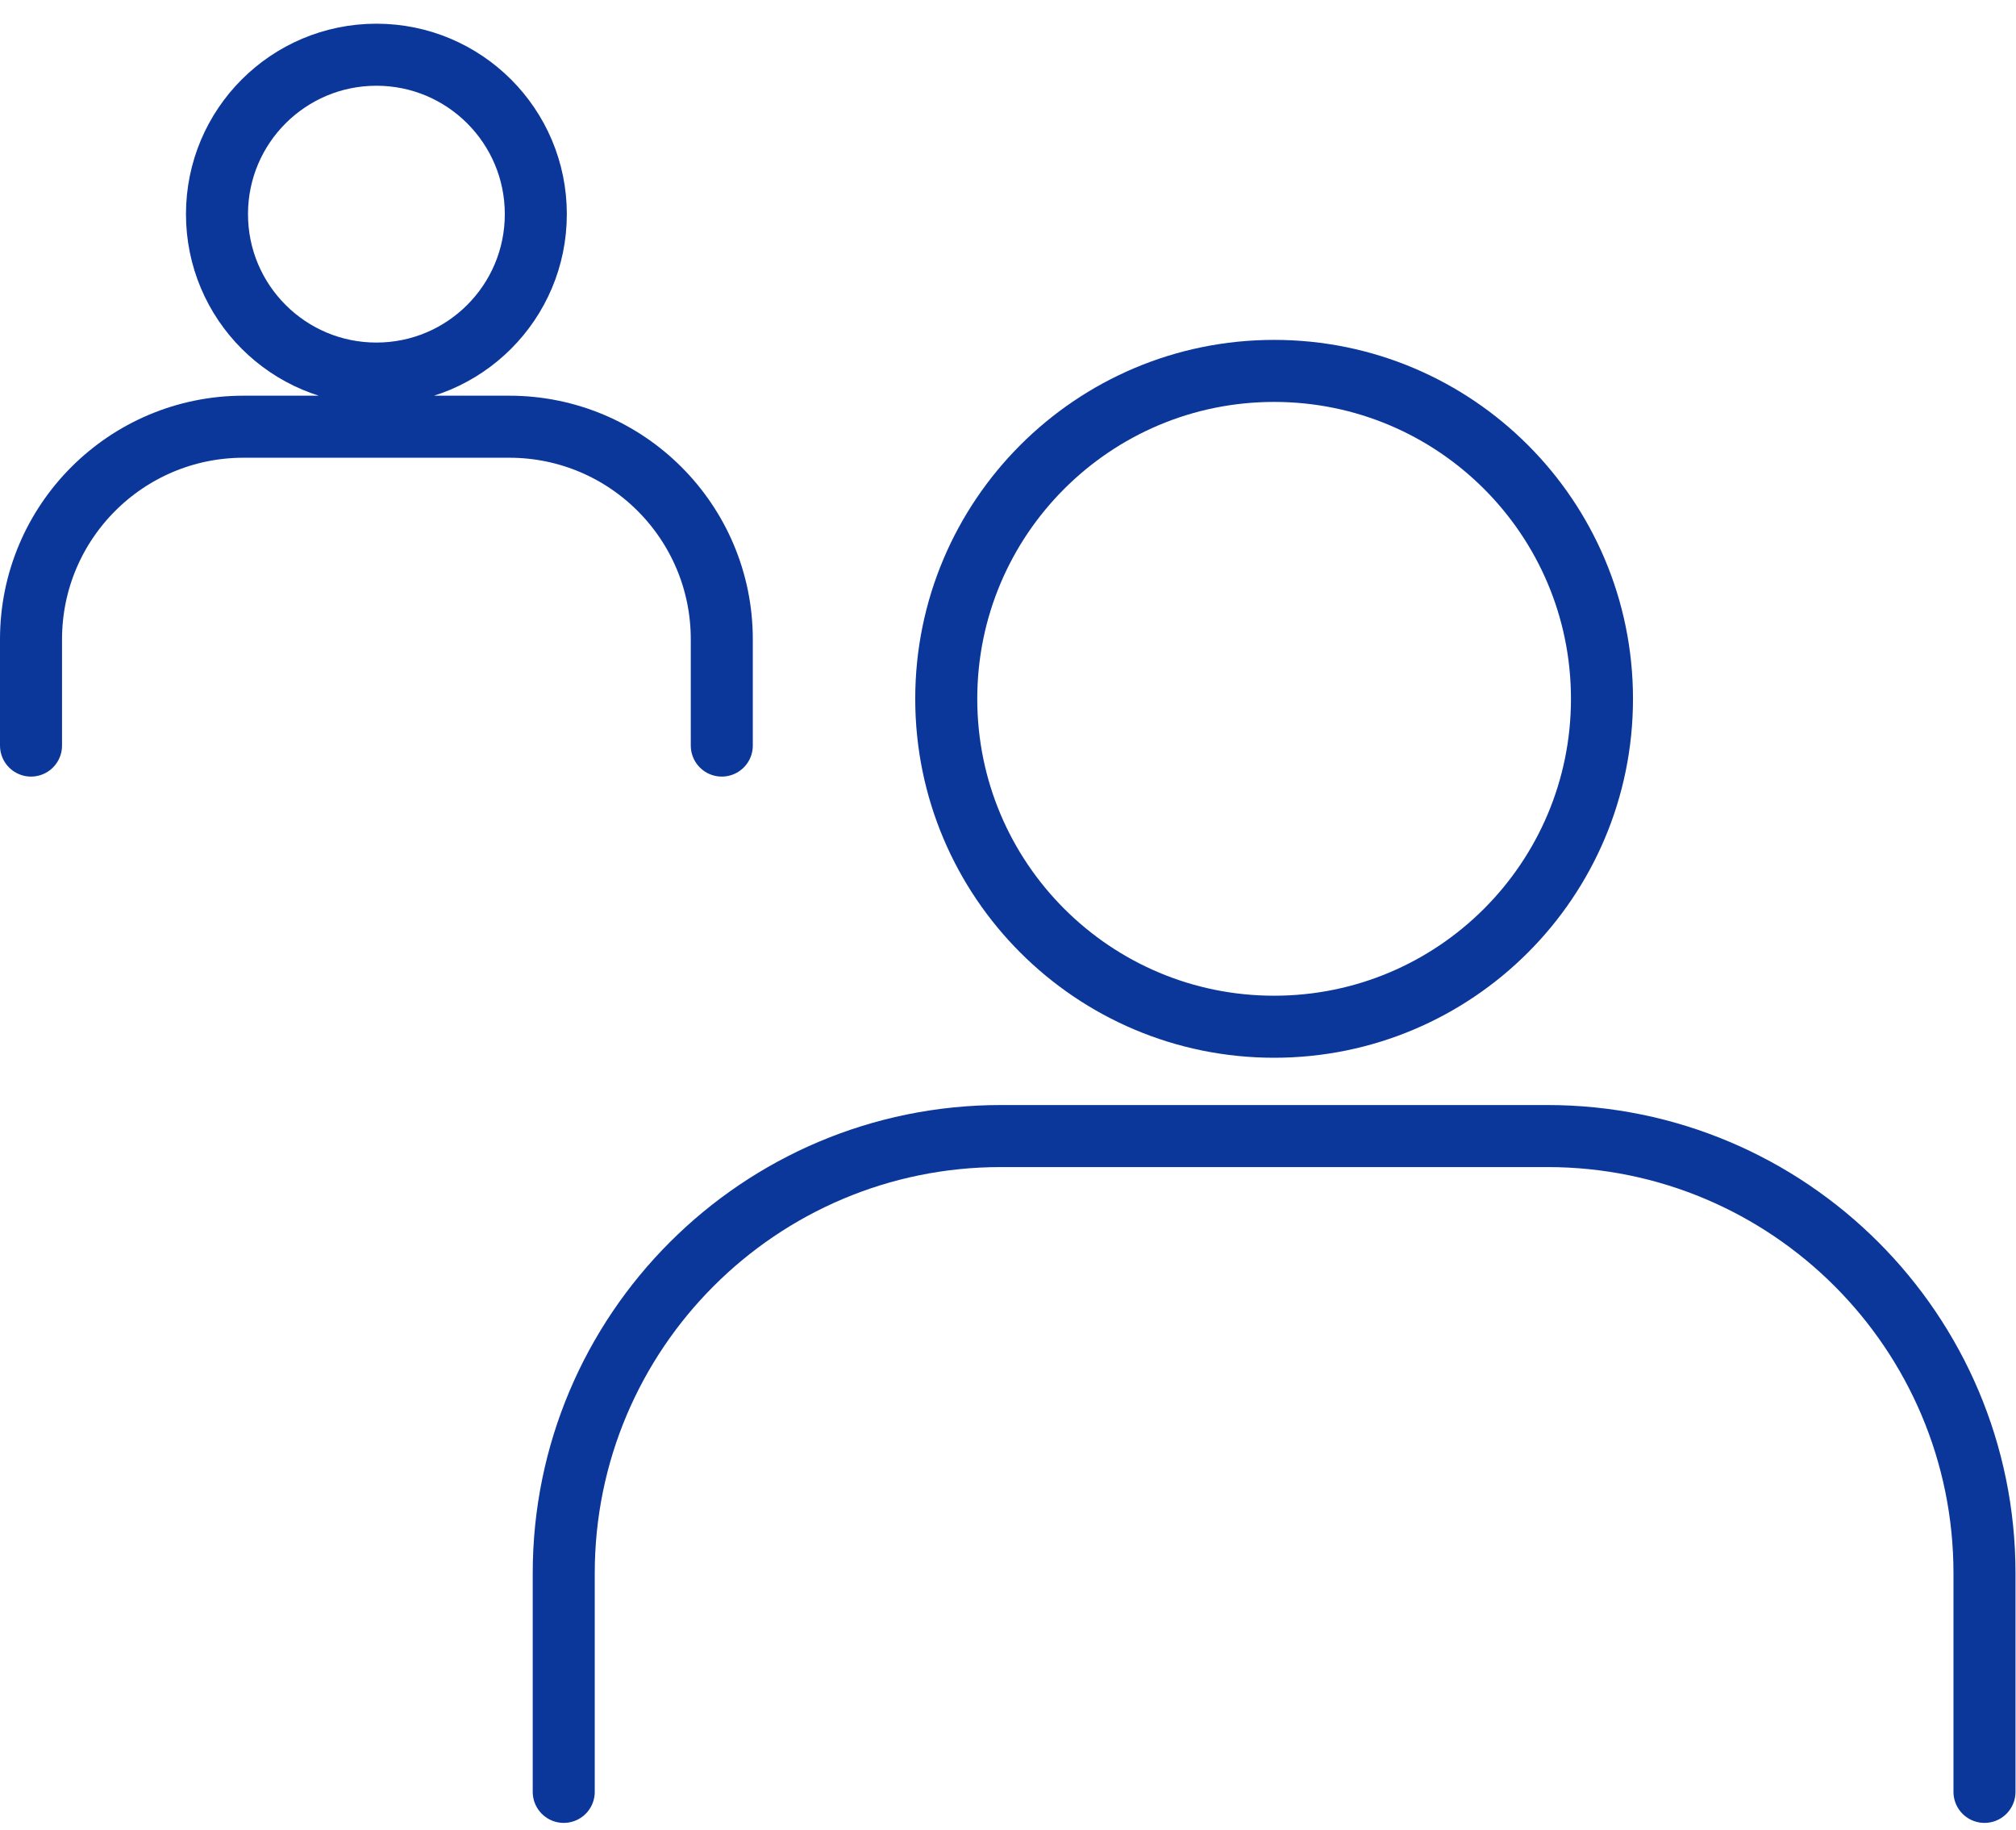
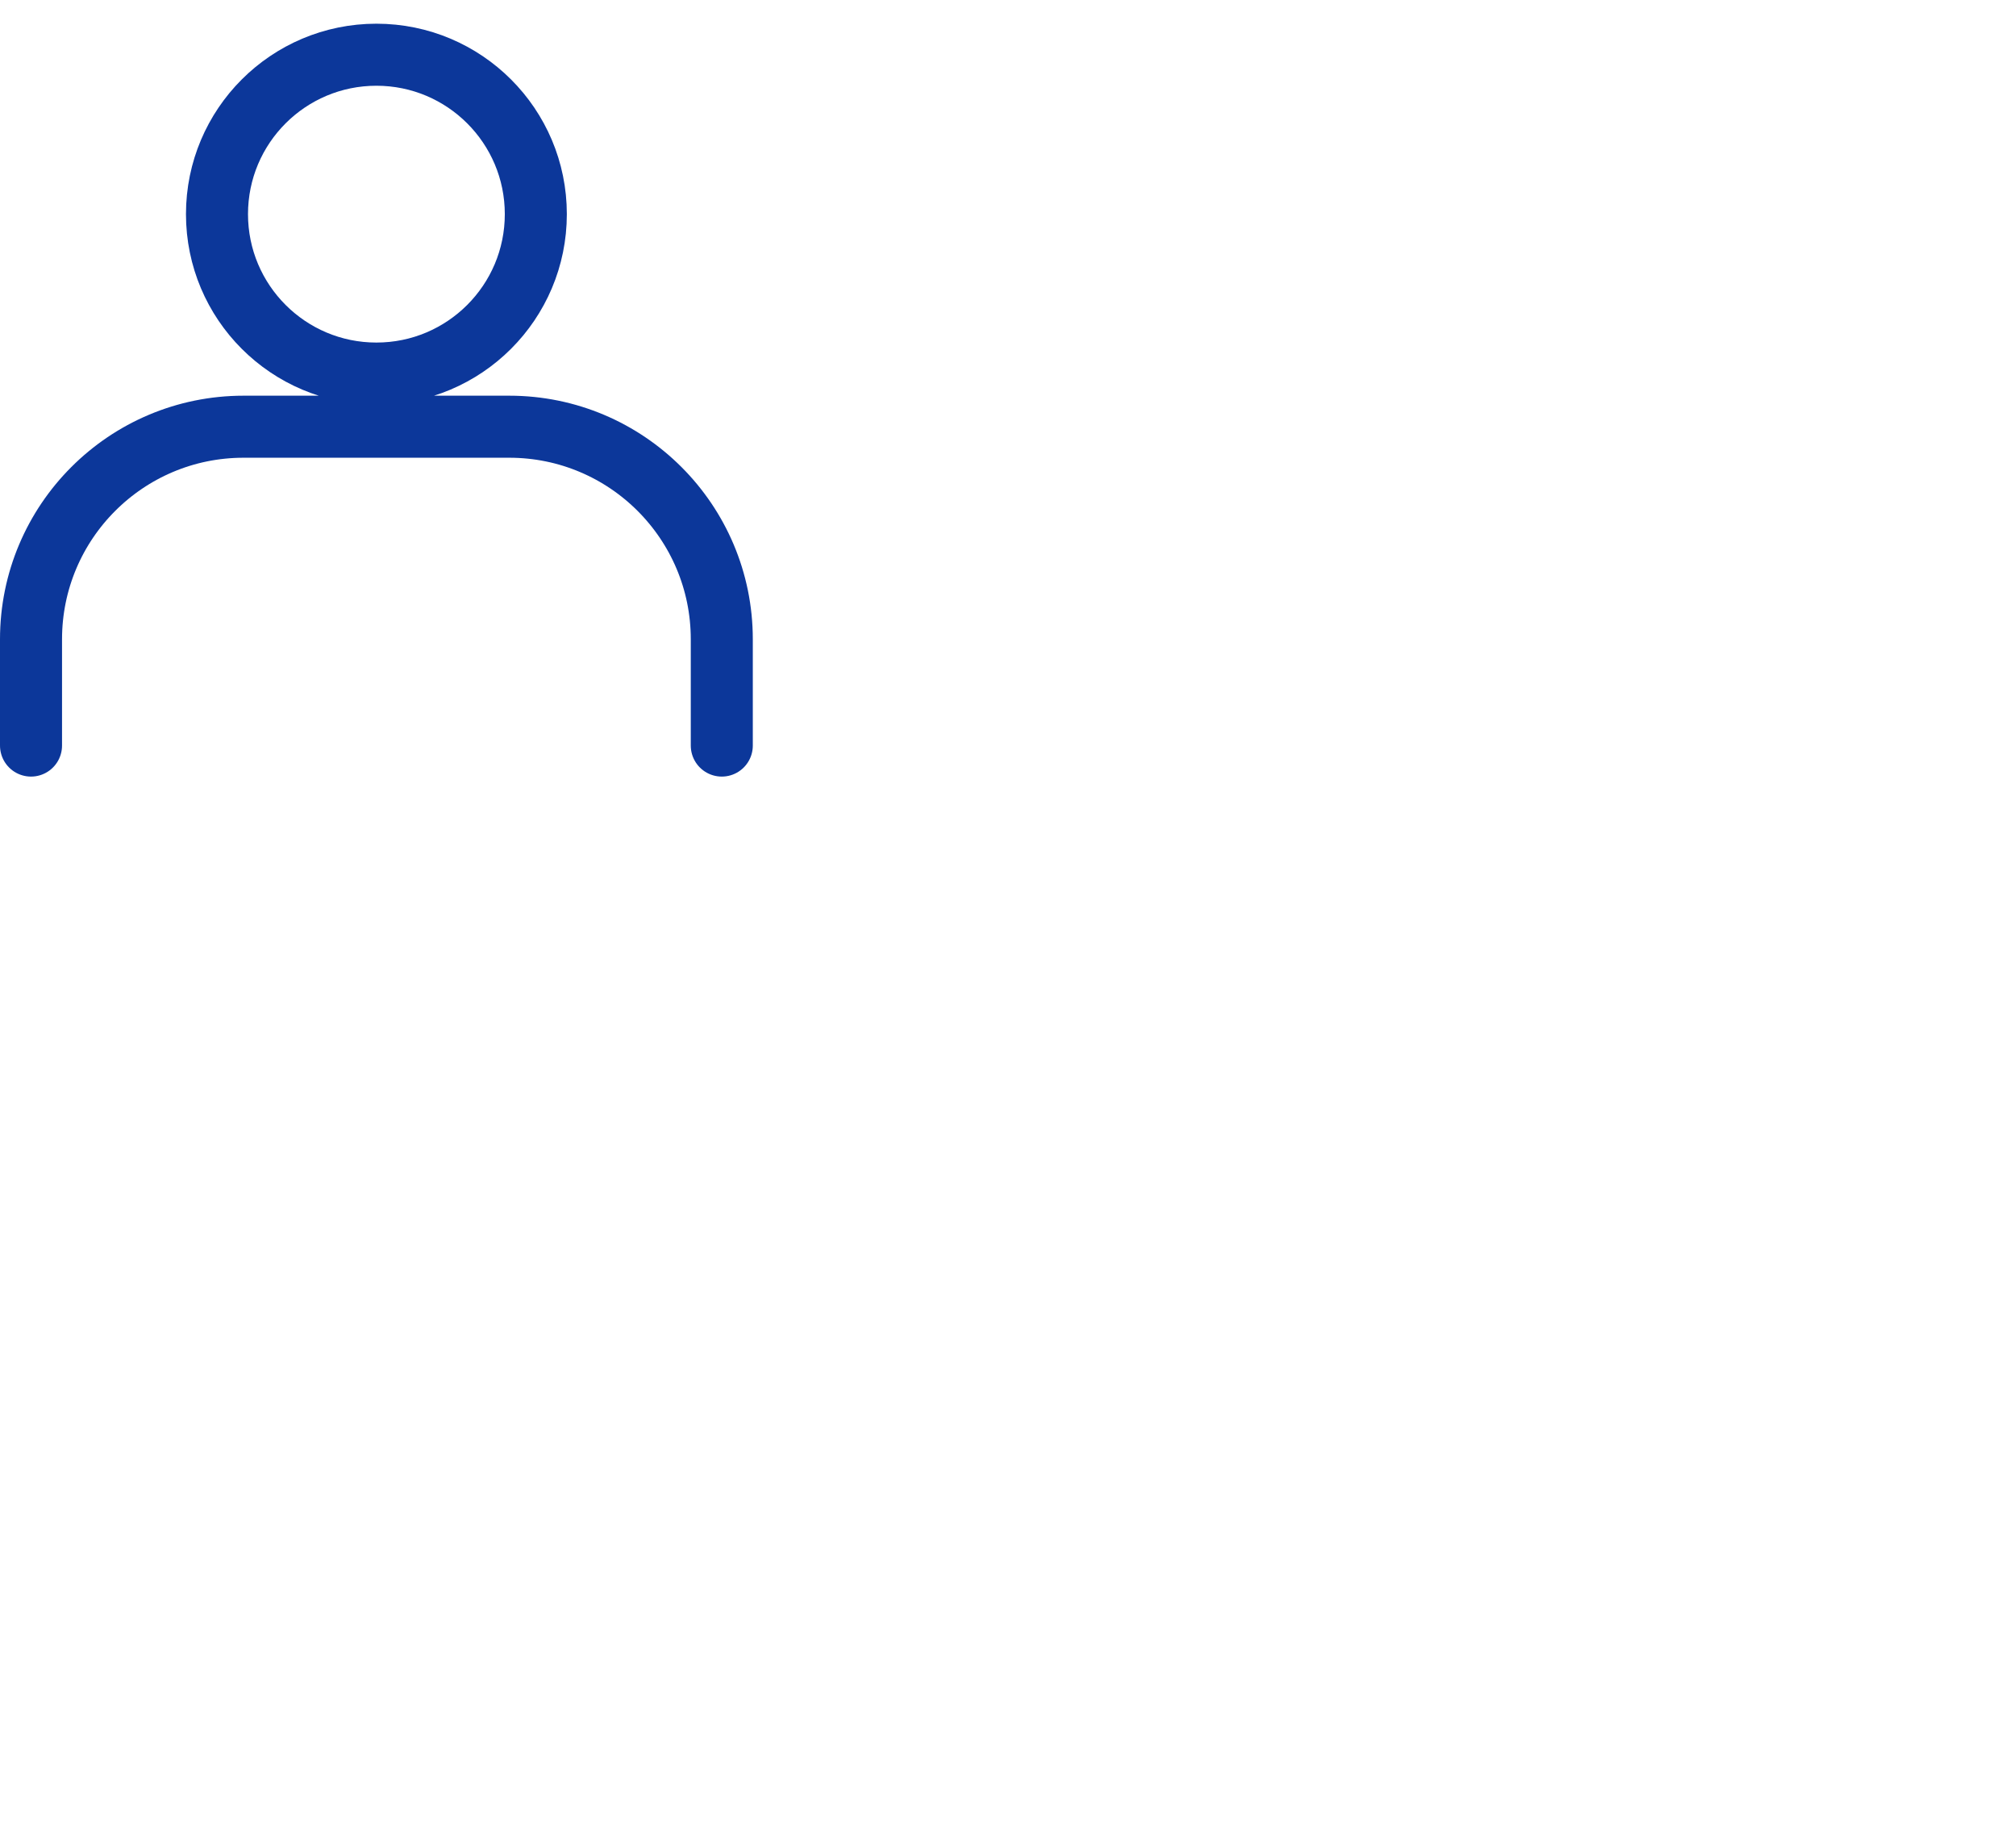
<svg xmlns="http://www.w3.org/2000/svg" width="65" height="59" viewBox="0 0 65 59" fill="none">
-   <path d="M63.984 57.765V50.718C63.984 42.934 57.674 36.623 49.889 36.623H32.271C24.486 36.623 18.176 42.934 18.176 50.718V57.765M51.651 22.528C51.651 28.366 46.918 33.099 41.08 33.099C35.242 33.099 30.509 28.366 30.509 22.528C30.509 16.69 35.242 11.957 41.08 11.957C46.918 11.957 51.651 16.69 51.651 22.528Z" stroke="#0C379A" stroke-width="2" stroke-linecap="round" />
  <path d="M23.272 24.035V20.609C23.272 16.824 20.204 13.756 16.419 13.756H7.853C4.068 13.756 1 16.824 1 20.609V24.035M17.276 6.903C17.276 9.742 14.975 12.043 12.136 12.043C9.297 12.043 6.996 9.742 6.996 6.903C6.996 4.065 9.297 1.764 12.136 1.764C14.975 1.764 17.276 4.065 17.276 6.903Z" stroke="#0C379A" stroke-width="2" stroke-linecap="round" />
</svg>